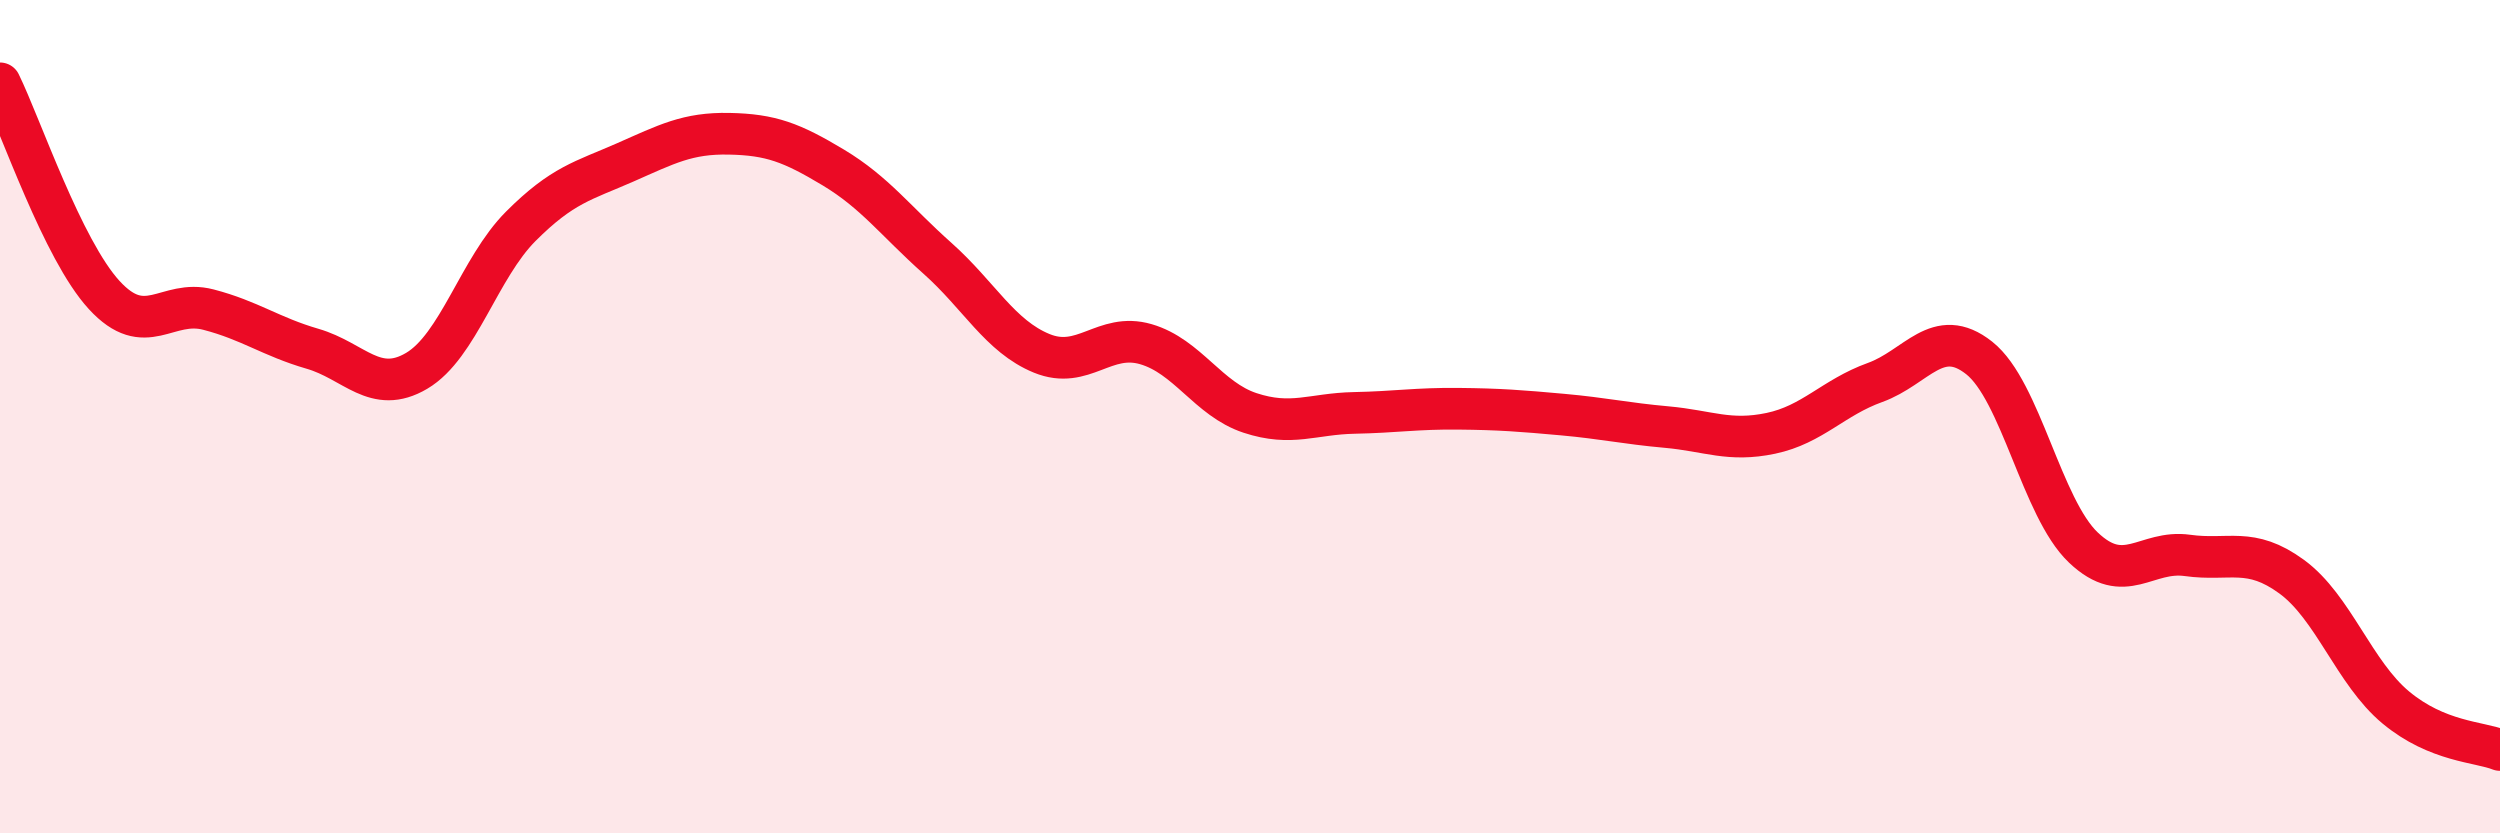
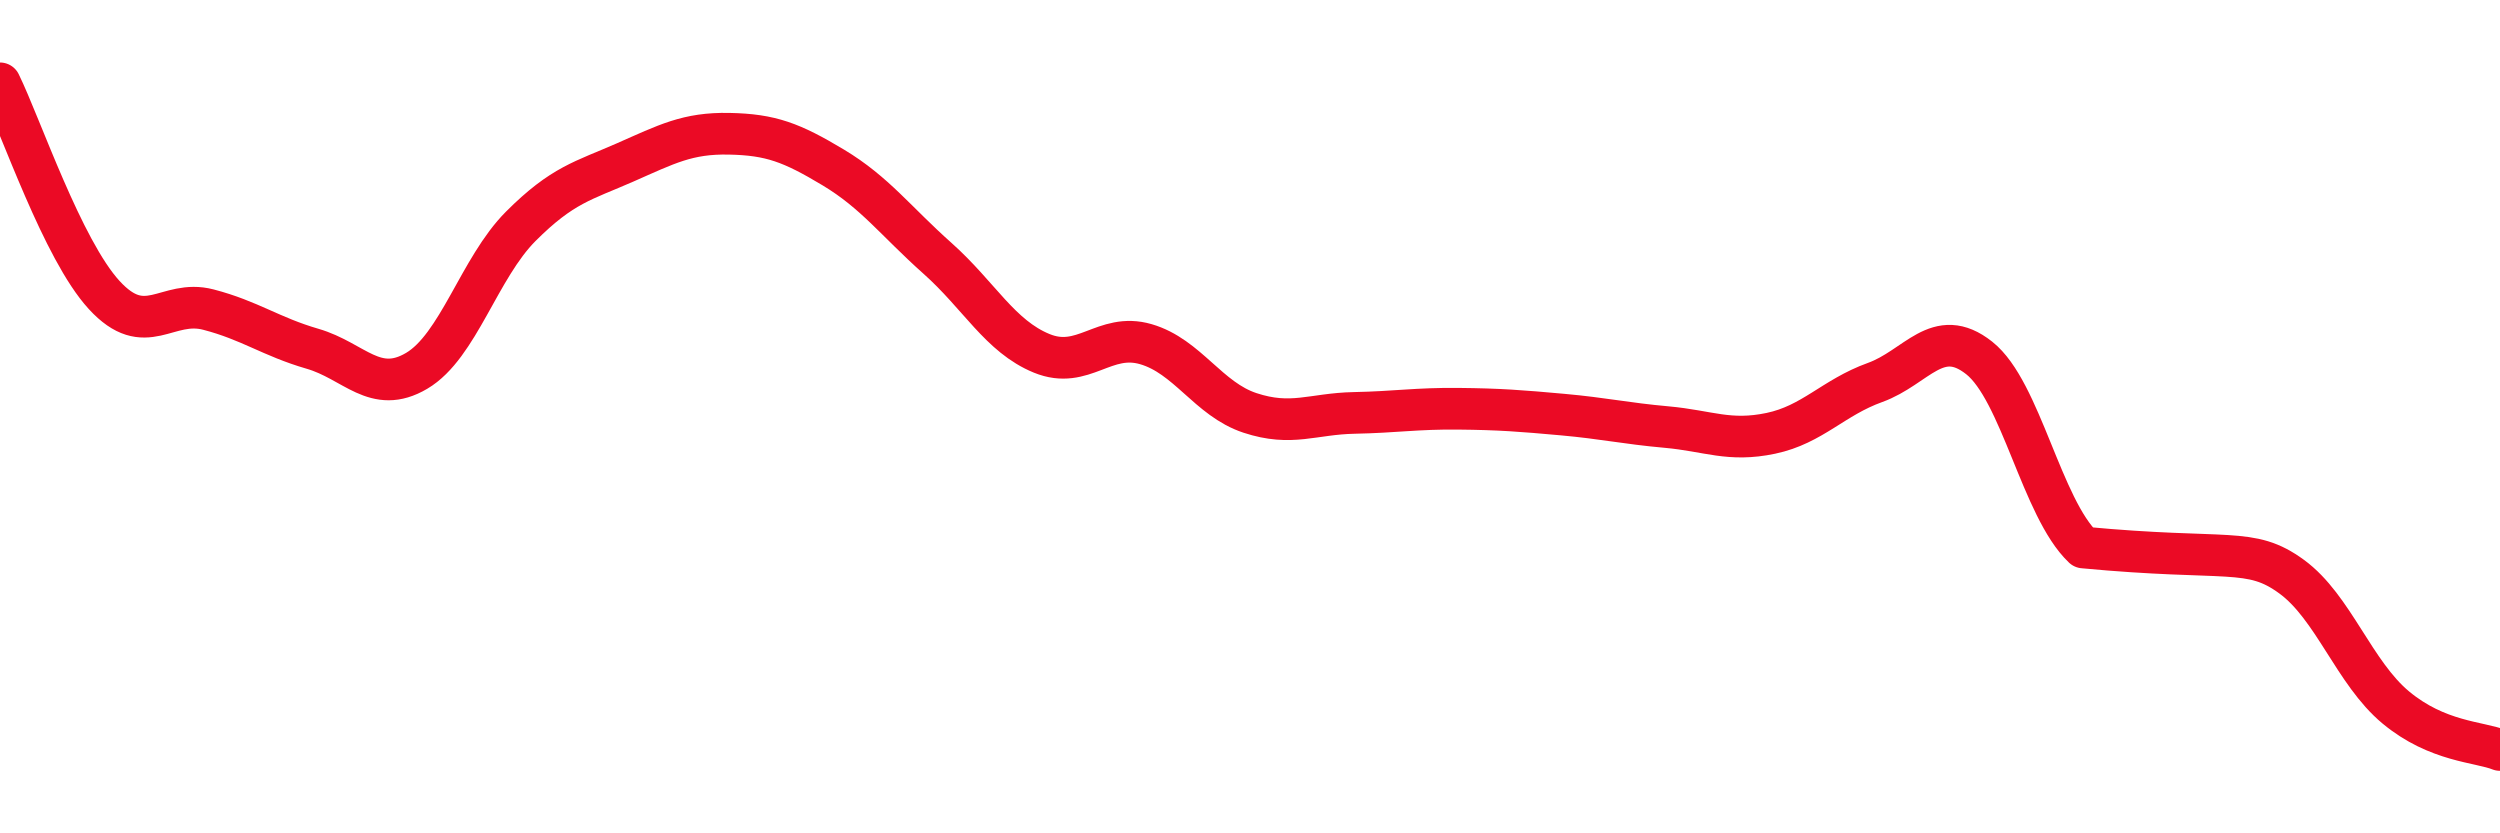
<svg xmlns="http://www.w3.org/2000/svg" width="60" height="20" viewBox="0 0 60 20">
-   <path d="M 0,2 C 0.5,3.02 1.5,5.99 2.5,7.08 C 3.5,8.17 4,7.17 5,7.43 C 6,7.69 6.5,8.08 7.5,8.37 C 8.5,8.66 9,9.49 10,8.9 C 11,8.31 11.5,6.43 12.5,5.43 C 13.5,4.43 14,4.34 15,3.9 C 16,3.46 16.5,3.19 17.5,3.21 C 18.5,3.23 19,3.42 20,4.02 C 21,4.62 21.5,5.31 22.5,6.2 C 23.5,7.09 24,8.07 25,8.48 C 26,8.89 26.5,7.97 27.5,8.26 C 28.5,8.55 29,9.58 30,9.91 C 31,10.24 31.5,9.93 32.5,9.91 C 33.5,9.89 34,9.8 35,9.81 C 36,9.82 36.5,9.86 37.5,9.95 C 38.5,10.04 39,10.16 40,10.25 C 41,10.34 41.5,10.61 42.5,10.4 C 43.5,10.19 44,9.54 45,9.18 C 46,8.82 46.5,7.8 47.5,8.59 C 48.5,9.38 49,12.19 50,13.14 C 51,14.09 51.5,13.19 52.5,13.33 C 53.5,13.47 54,13.11 55,13.84 C 56,14.57 56.5,16.15 57.5,16.98 C 58.5,17.81 59.5,17.8 60,18L60 20L0 20Z" fill="#EB0A25" opacity="0.1" stroke-linecap="round" stroke-linejoin="round" />
-   <path d="M 0,2 C 0.5,3.02 1.5,5.99 2.5,7.08 C 3.5,8.17 4,7.17 5,7.43 C 6,7.69 6.5,8.08 7.5,8.37 C 8.5,8.66 9,9.49 10,8.9 C 11,8.31 11.5,6.43 12.5,5.43 C 13.5,4.43 14,4.34 15,3.9 C 16,3.46 16.5,3.19 17.5,3.21 C 18.5,3.23 19,3.42 20,4.02 C 21,4.62 21.5,5.31 22.5,6.2 C 23.5,7.09 24,8.07 25,8.48 C 26,8.89 26.5,7.97 27.5,8.26 C 28.5,8.55 29,9.58 30,9.91 C 31,10.24 31.5,9.93 32.5,9.91 C 33.5,9.89 34,9.8 35,9.81 C 36,9.82 36.5,9.86 37.5,9.95 C 38.5,10.04 39,10.16 40,10.25 C 41,10.34 41.5,10.61 42.5,10.4 C 43.5,10.19 44,9.54 45,9.18 C 46,8.82 46.5,7.8 47.5,8.59 C 48.5,9.38 49,12.19 50,13.14 C 51,14.09 51.5,13.19 52.5,13.33 C 53.5,13.47 54,13.11 55,13.84 C 56,14.57 56.5,16.15 57.5,16.98 C 58.5,17.81 59.5,17.8 60,18" stroke="#EB0A25" stroke-width="1" fill="none" stroke-linecap="round" stroke-linejoin="round" />
+   <path d="M 0,2 C 0.5,3.02 1.5,5.99 2.5,7.08 C 3.5,8.17 4,7.17 5,7.43 C 6,7.69 6.5,8.08 7.5,8.37 C 8.5,8.66 9,9.49 10,8.9 C 11,8.31 11.5,6.43 12.5,5.43 C 13.5,4.43 14,4.34 15,3.9 C 16,3.46 16.5,3.19 17.5,3.21 C 18.5,3.23 19,3.42 20,4.02 C 21,4.62 21.5,5.31 22.5,6.2 C 23.5,7.09 24,8.07 25,8.48 C 26,8.89 26.5,7.97 27.5,8.26 C 28.5,8.55 29,9.58 30,9.91 C 31,10.24 31.5,9.93 32.5,9.91 C 33.5,9.89 34,9.8 35,9.81 C 36,9.82 36.5,9.86 37.5,9.95 C 38.5,10.04 39,10.16 40,10.25 C 41,10.34 41.5,10.61 42.5,10.4 C 43.5,10.19 44,9.54 45,9.18 C 46,8.82 46.5,7.8 47.5,8.59 C 48.5,9.38 49,12.19 50,13.14 C 53.5,13.47 54,13.11 55,13.84 C 56,14.57 56.5,16.15 57.5,16.98 C 58.5,17.81 59.5,17.8 60,18" stroke="#EB0A25" stroke-width="1" fill="none" stroke-linecap="round" stroke-linejoin="round" />
</svg>